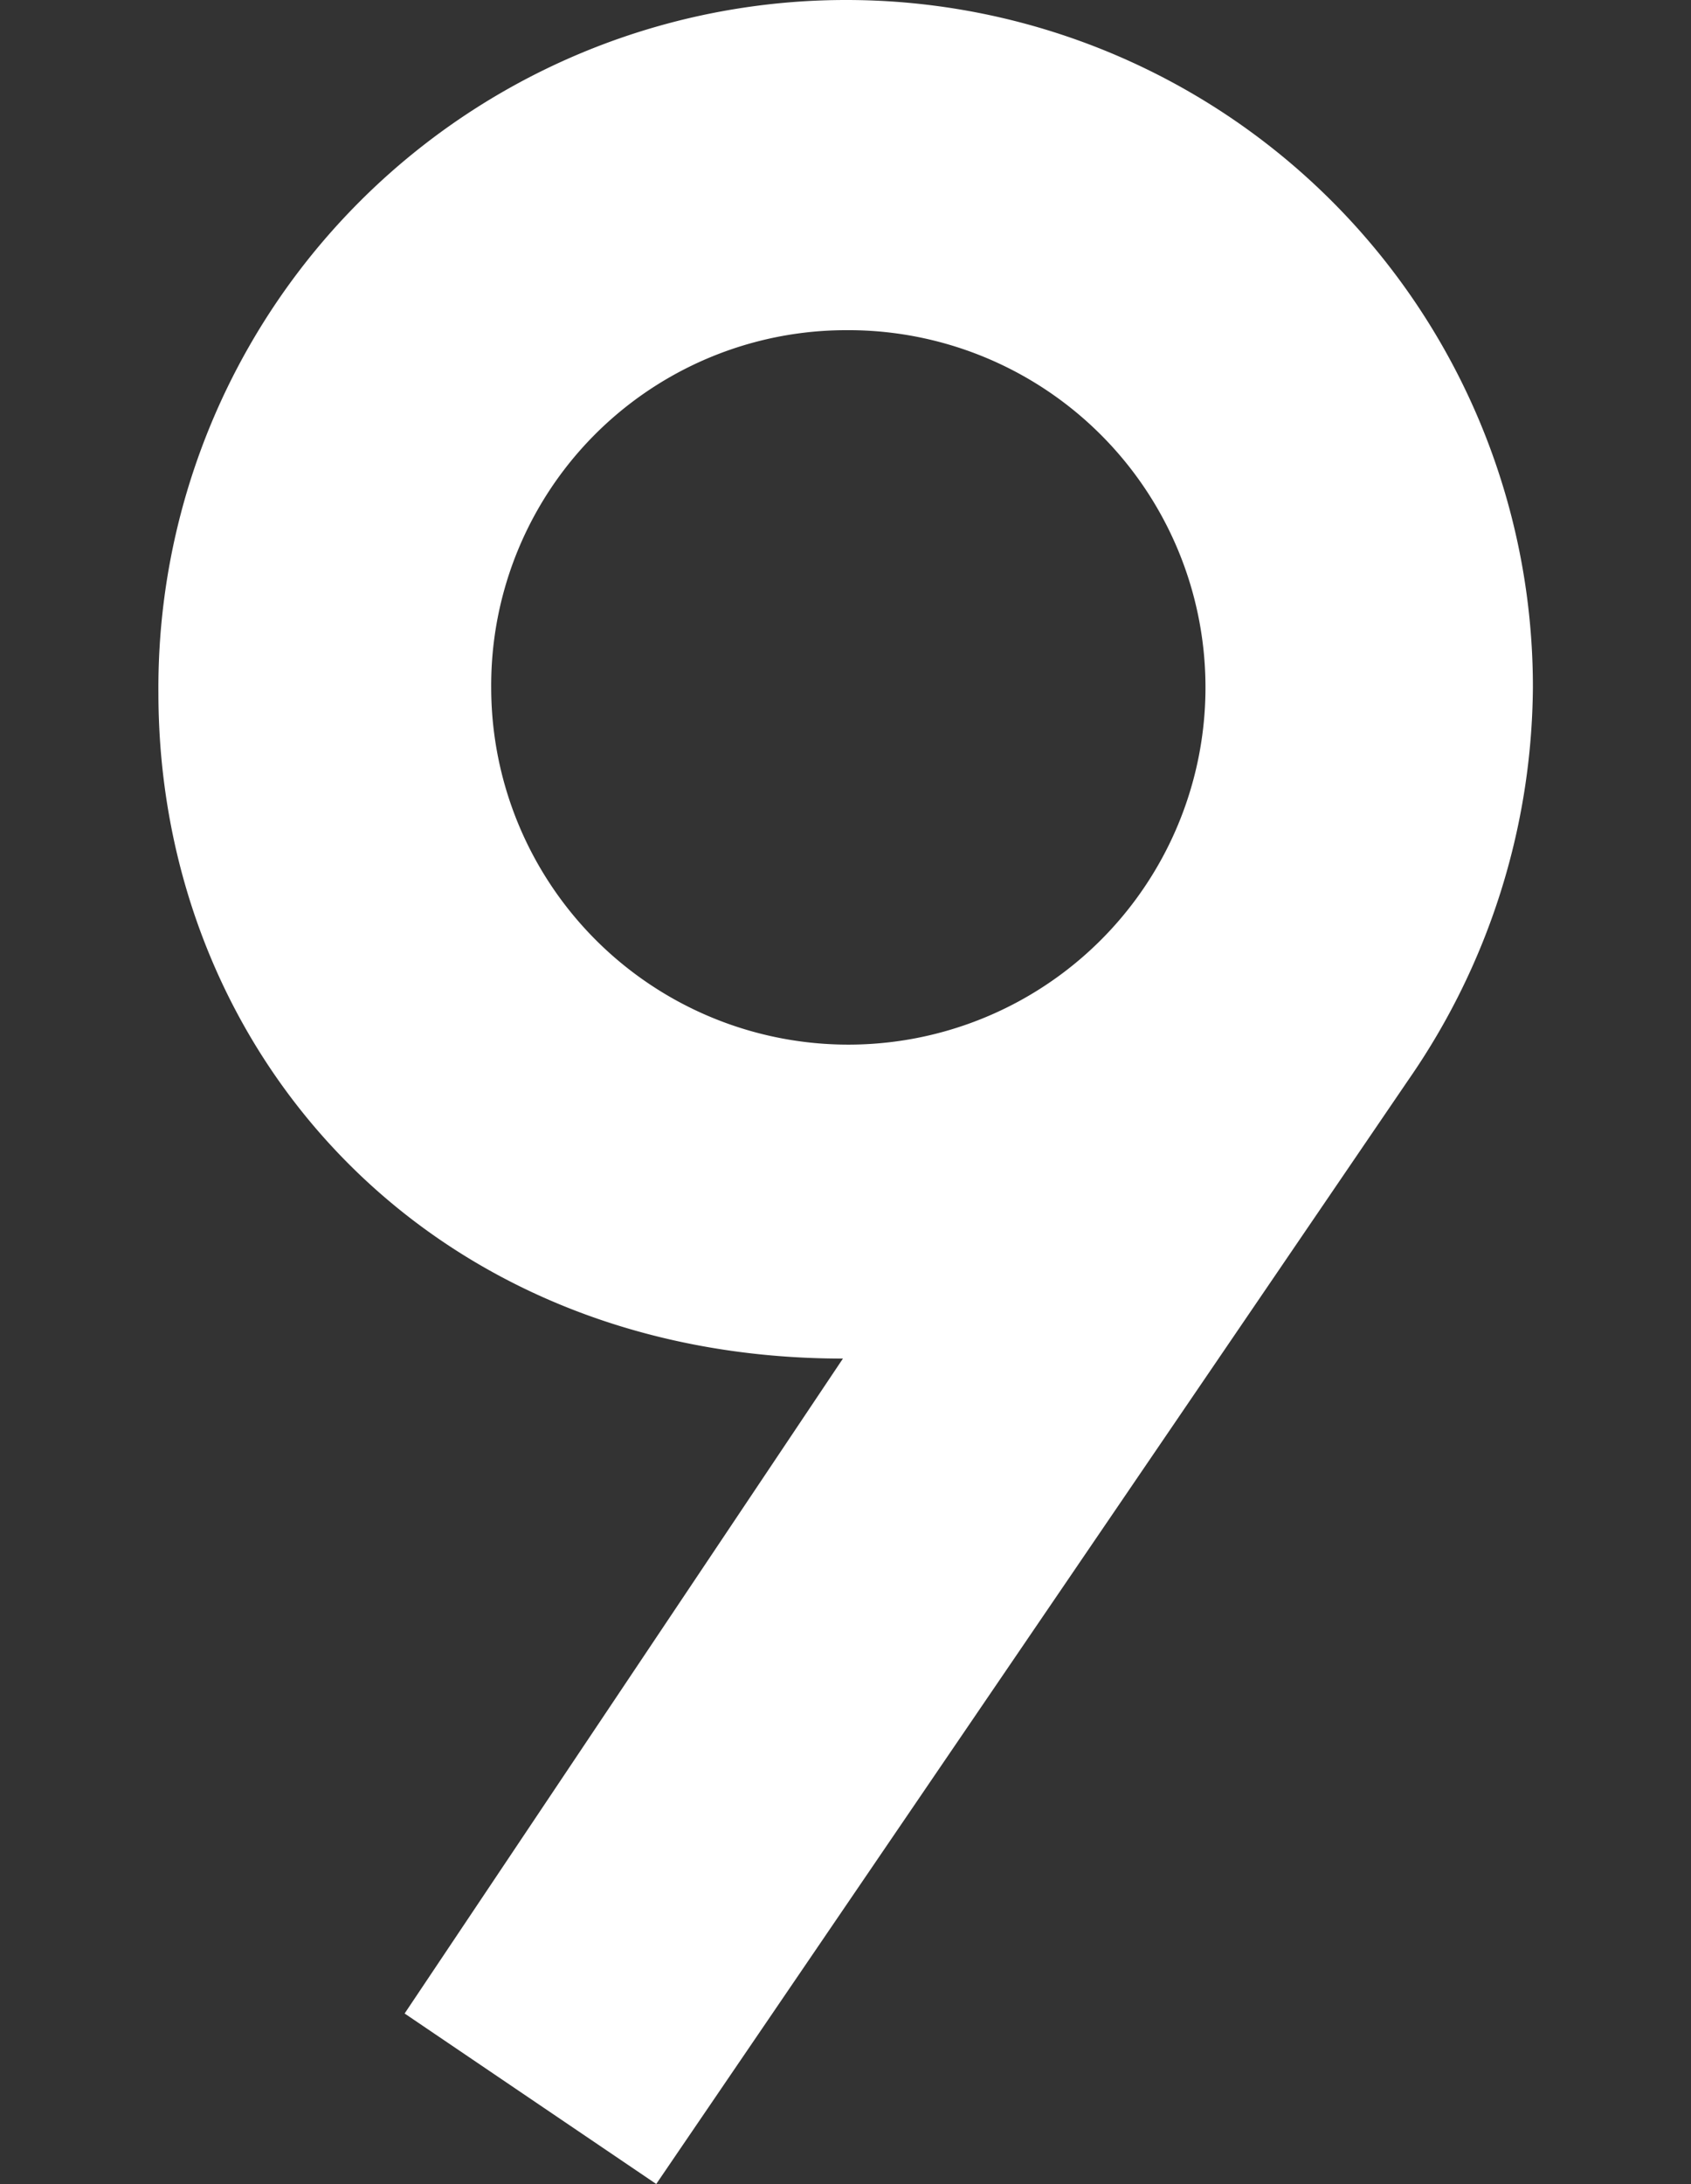
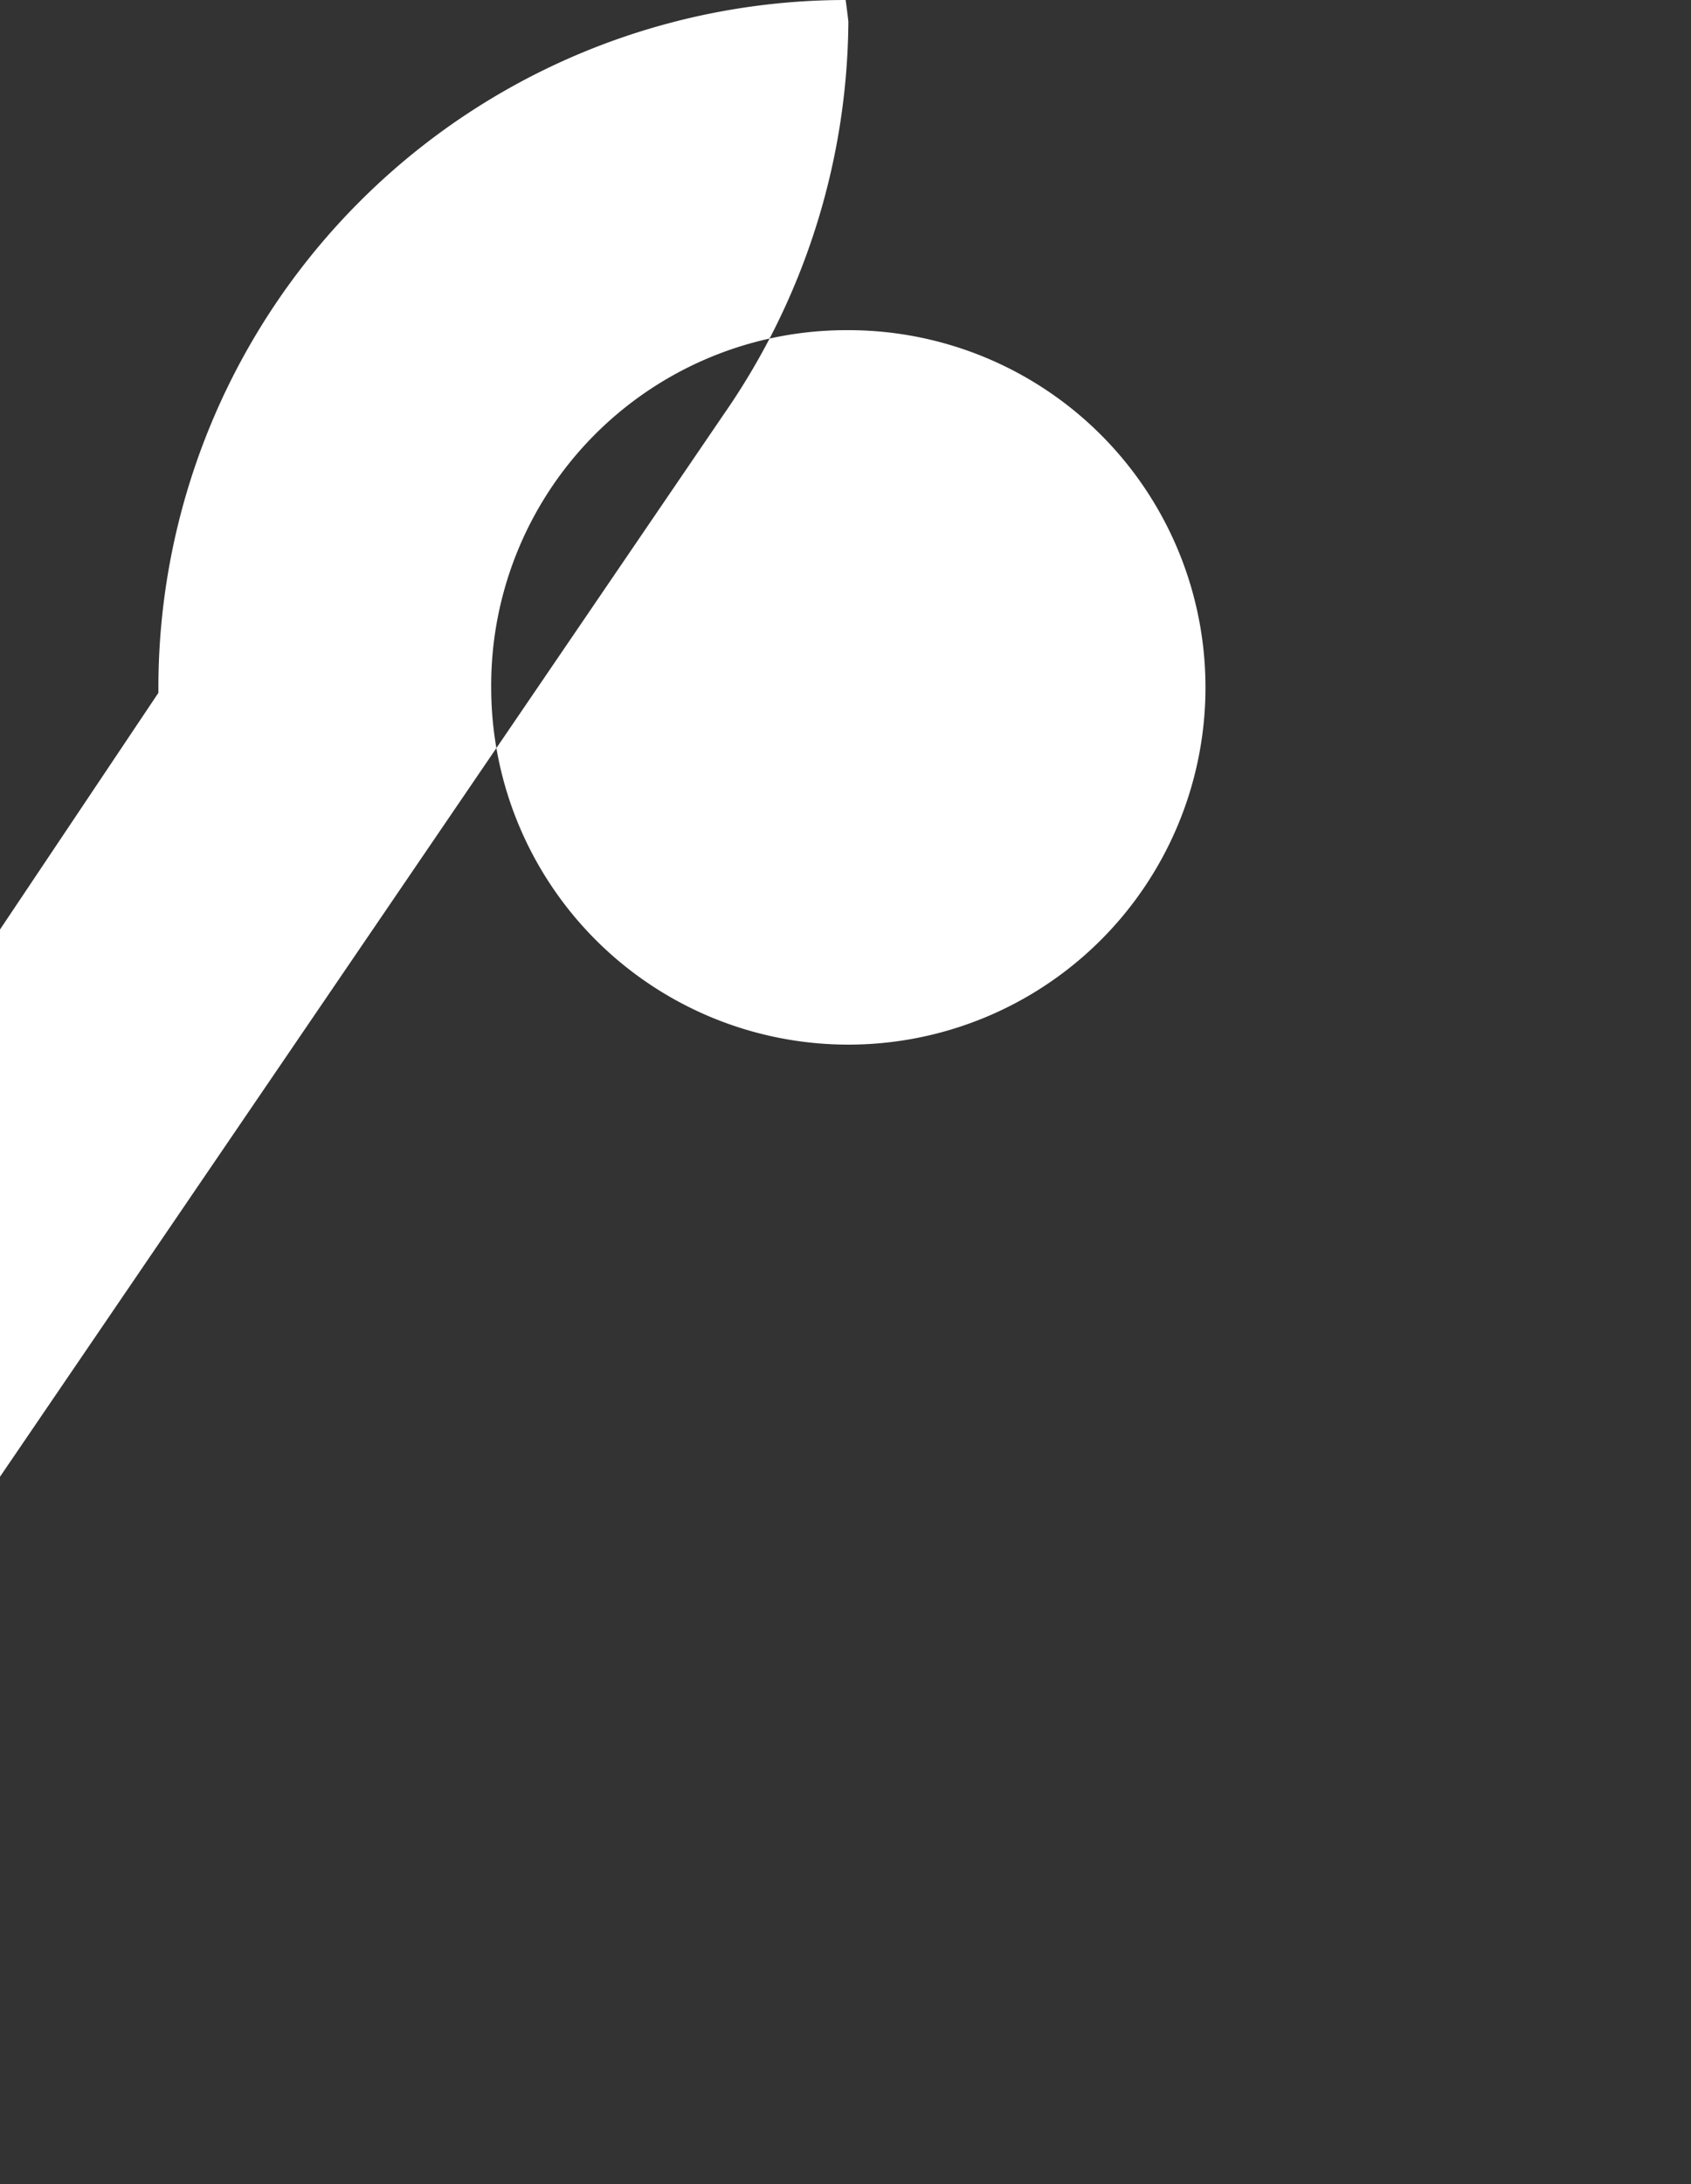
<svg xmlns="http://www.w3.org/2000/svg" width="25" height="32.285" viewBox="0 0 50 64.57">
  <rect x="0" y="0" width="50" height="64.57" fill="#333333" stroke="none" />
  <defs>
    <style>
      .cls-1 {
        fill: #fff;
        fill-rule: evenodd;
      }
    </style>
  </defs>
-   <path id="_9" data-name="9" class="cls-1" d="M607.926,6700.09a20.332,20.332,0,0,0-20.32,20.48c0,10.72,8.08,19.68,20.24,19.68l-12.96,19.36,7.44,5.04,22.241-32.64a20.583,20.583,0,0,0,3.68-11.6A20.3,20.3,0,0,0,607.926,6700.09Zm0,9.76a10.56,10.56,0,1,1-10.48,10.56A10.5,10.5,0,0,1,607.926,6709.85Z" transform="translate(-582.922 -6700.09)" />
+   <path id="_9" data-name="9" class="cls-1" d="M607.926,6700.09a20.332,20.332,0,0,0-20.32,20.48l-12.96,19.36,7.44,5.04,22.241-32.64a20.583,20.583,0,0,0,3.68-11.6A20.3,20.3,0,0,0,607.926,6700.09Zm0,9.76a10.56,10.56,0,1,1-10.48,10.56A10.5,10.5,0,0,1,607.926,6709.85Z" transform="translate(-582.922 -6700.09)" />
</svg>